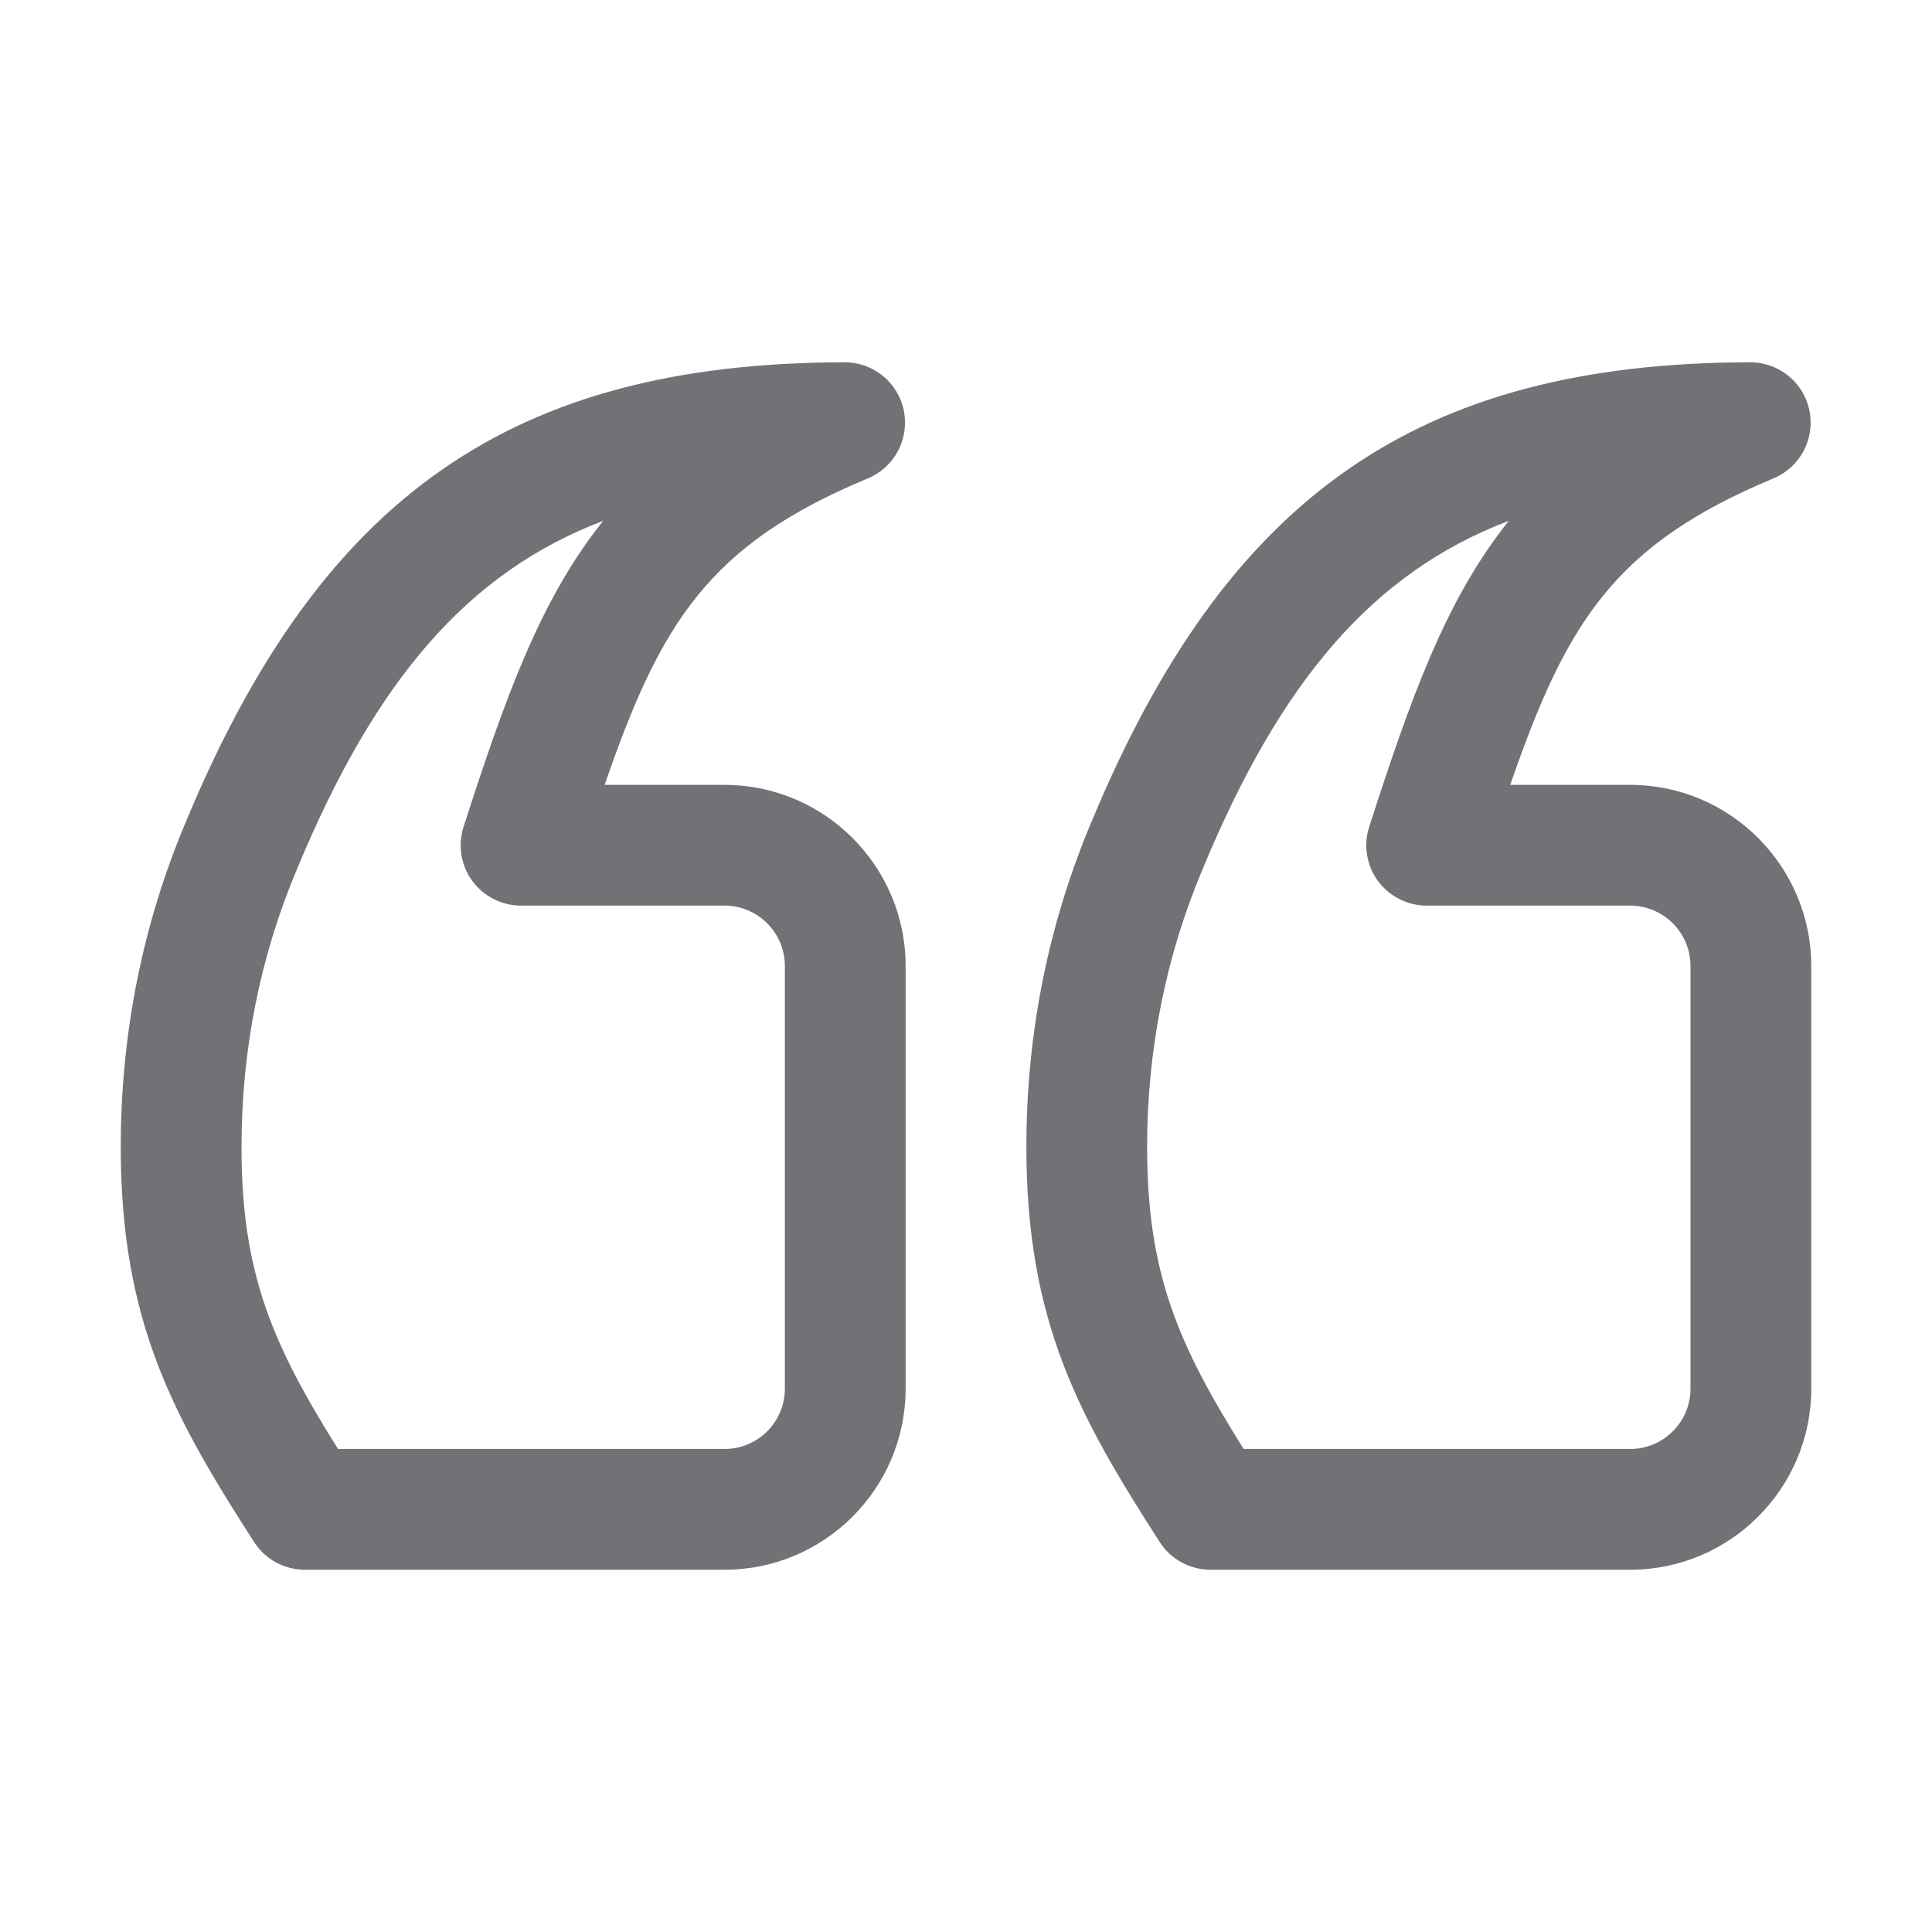
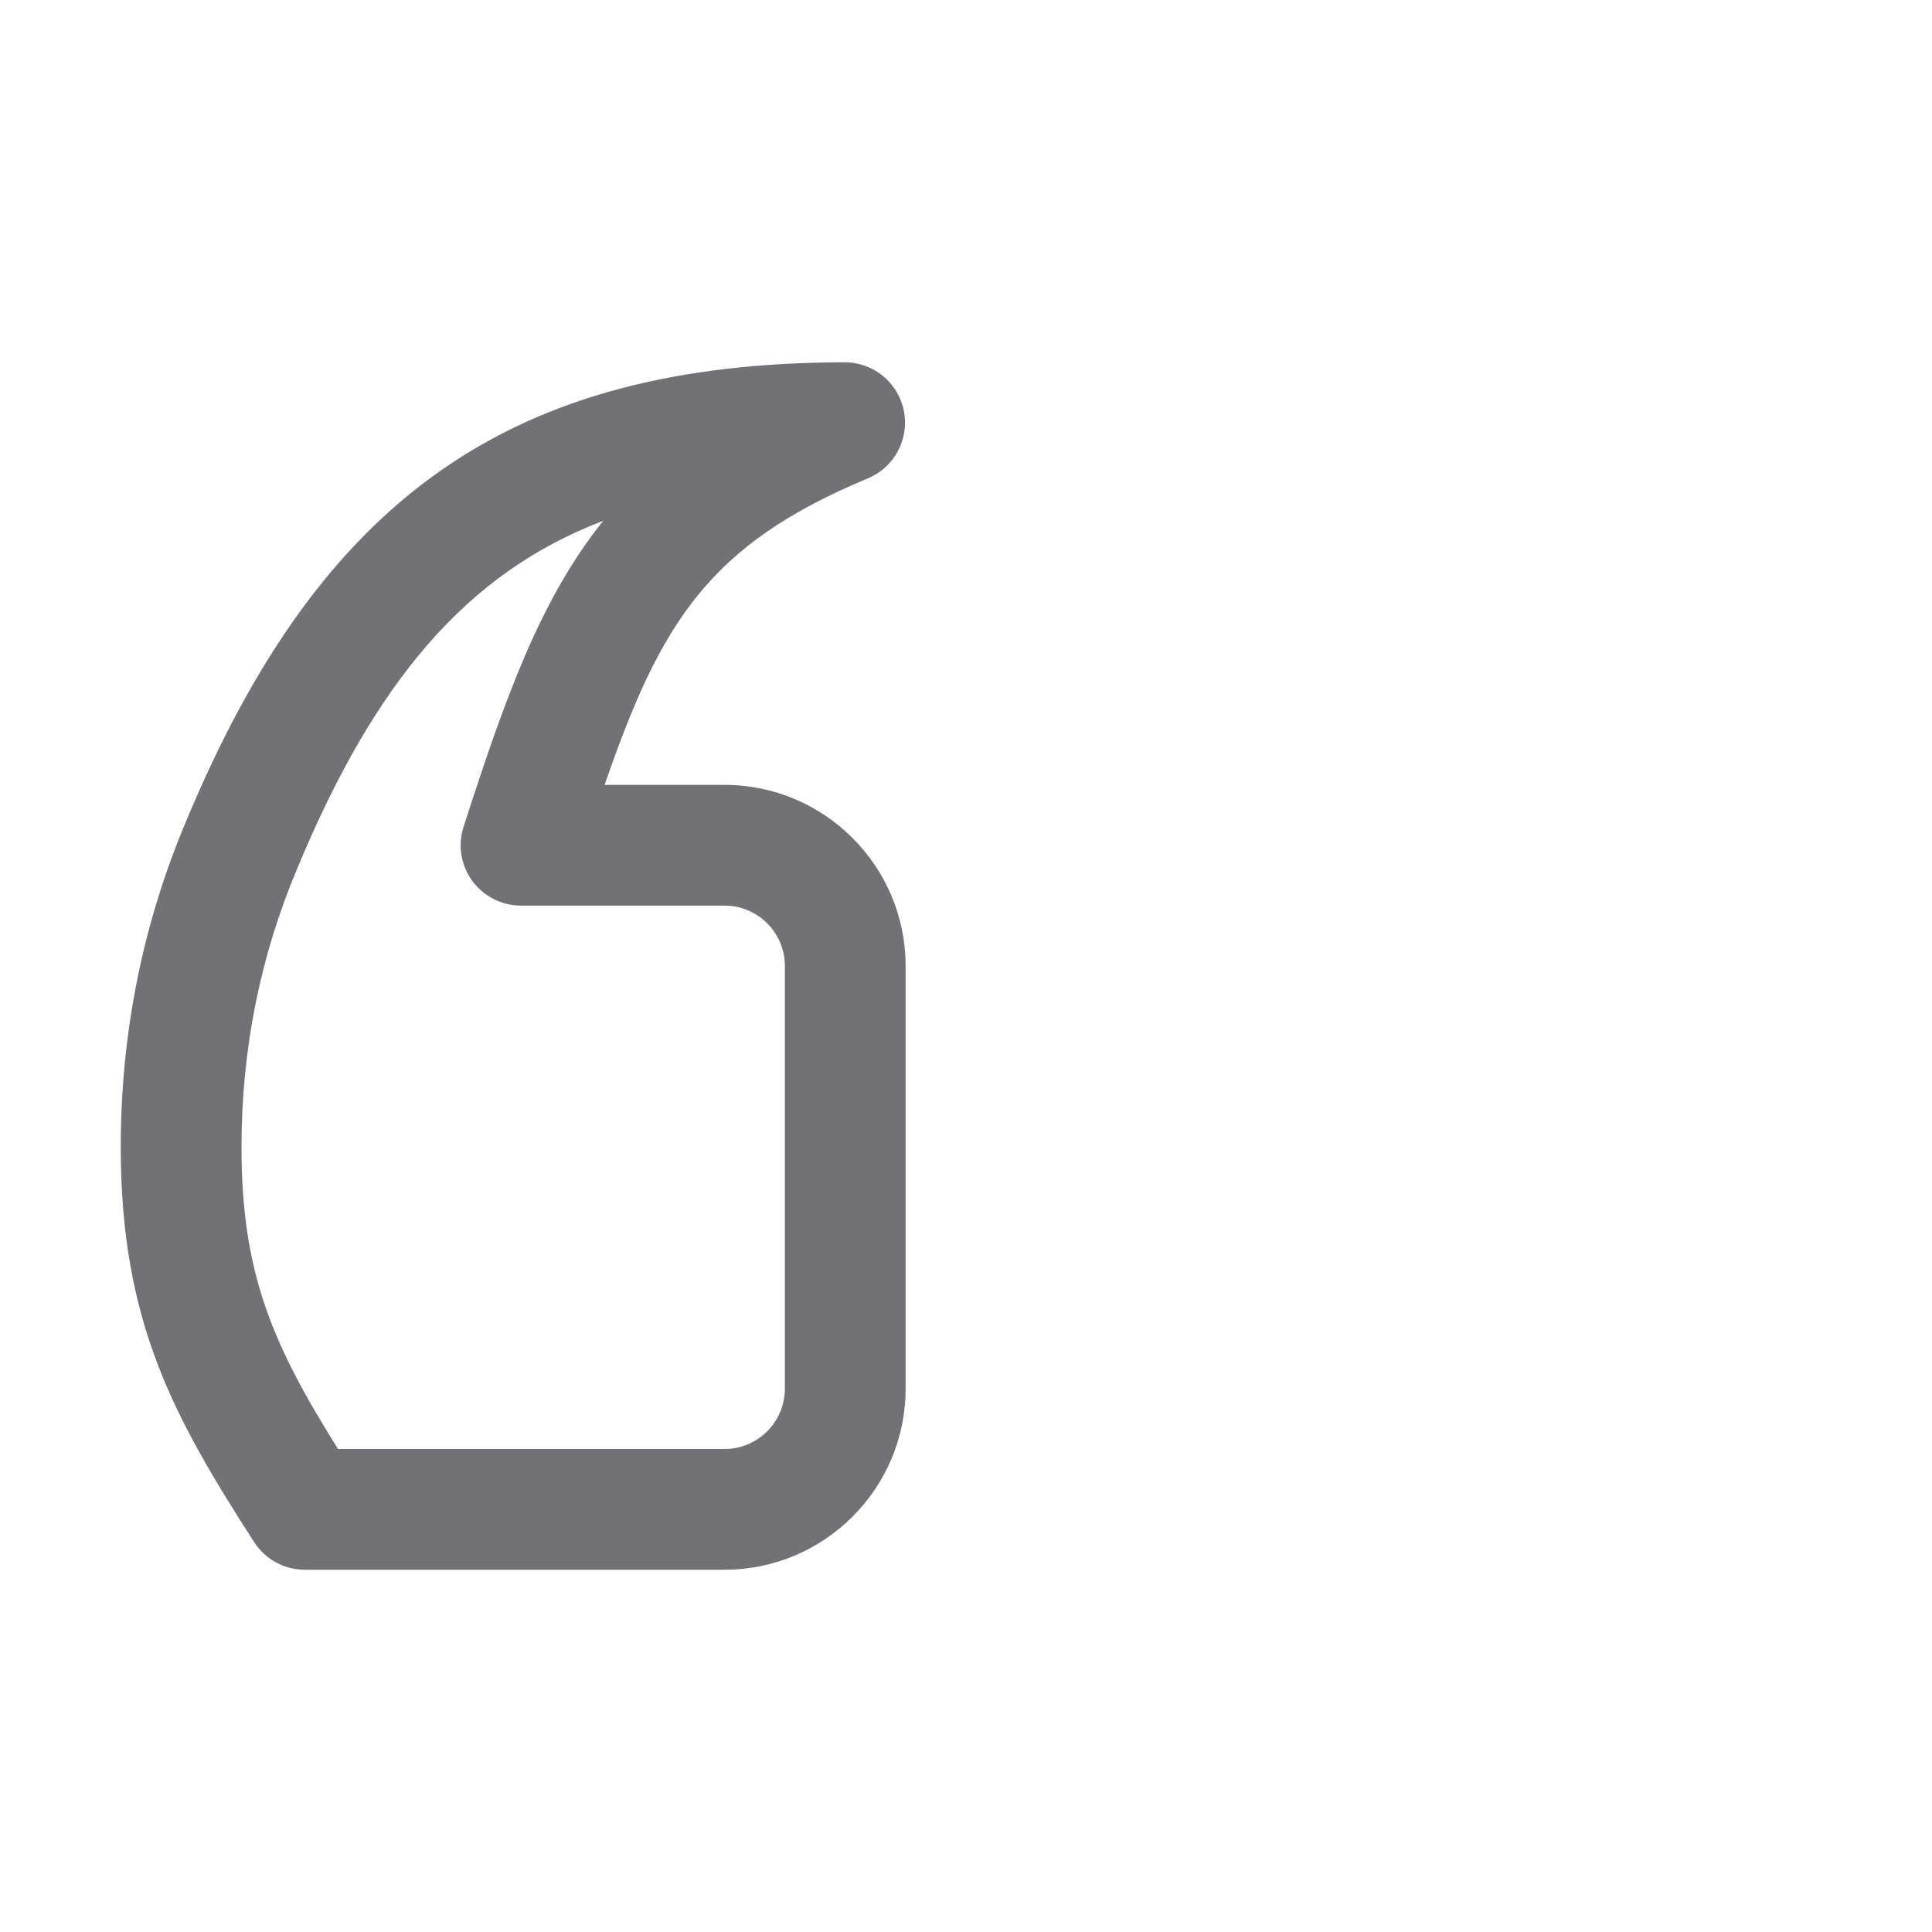
<svg xmlns="http://www.w3.org/2000/svg" version="1.1" id="Capa_1" x="0px" y="0px" viewBox="0 0 512 512" style="enable-background:new 0 0 512 512;" xml:space="preserve">
  <style type="text/css">
	.st0{fill:#727176;}
</style>
  <g id="Layer_56">
    <path class="st0" d="M192,208h-31.77c14.86-43.03,27.55-63.64,69.77-81.23c7.05-2.94,11.03-10.44,9.53-17.92   c-1.5-7.47-8.06-12.84-15.69-12.84c-0.02,0-0.02,0-0.03,0c-88.08,0.16-138.67,35.47-174.55,121.78C37.81,244.89,32,273.91,32,304   c0,46.28,14,71.48,35.34,104.66c2.94,4.58,8.02,7.34,13.45,7.34H192c26.47,0,48-21.53,48-48V256C240,229.53,218.47,208,192,208z    M208,368c0,8.83-7.17,16-16,16H89.58C72.22,356.28,64,337.48,64,304c0-25.8,4.95-50.61,14.78-73.86   c20.59-49.55,44.94-78.37,81.08-92.12c-16.75,20.89-26.02,47.05-37,81.06c-1.58,4.88-0.73,10.2,2.28,14.34   c3.02,4.12,7.83,6.58,12.94,6.58H192c8.83,0,16,7.17,16,16V368z" />
-     <path class="st0" d="M432,208h-31.77c14.86-43.03,27.55-63.64,69.77-81.23c7.05-2.94,11.03-10.44,9.53-17.92   c-1.5-7.47-8.06-12.84-15.69-12.84c-0.02,0-0.02,0-0.03,0c-88.08,0.16-138.67,35.47-174.55,121.78   C277.81,244.89,272,273.91,272,304c0,46.28,14,71.48,35.34,104.66c2.94,4.58,8.02,7.34,13.45,7.34H432c26.47,0,48-21.53,48-48V256   C480,229.53,458.47,208,432,208L432,208z M448,368c0,8.83-7.17,16-16,16H329.58C312.22,356.28,304,337.48,304,304   c0-25.8,4.95-50.61,14.78-73.86c20.59-49.55,44.94-78.37,81.08-92.12c-16.75,20.89-26.02,47.05-37,81.06   c-1.58,4.88-0.73,10.2,2.28,14.34c3.02,4.12,7.83,6.58,12.94,6.58H432c8.83,0,16,7.17,16,16L448,368z" />
  </g>
</svg>